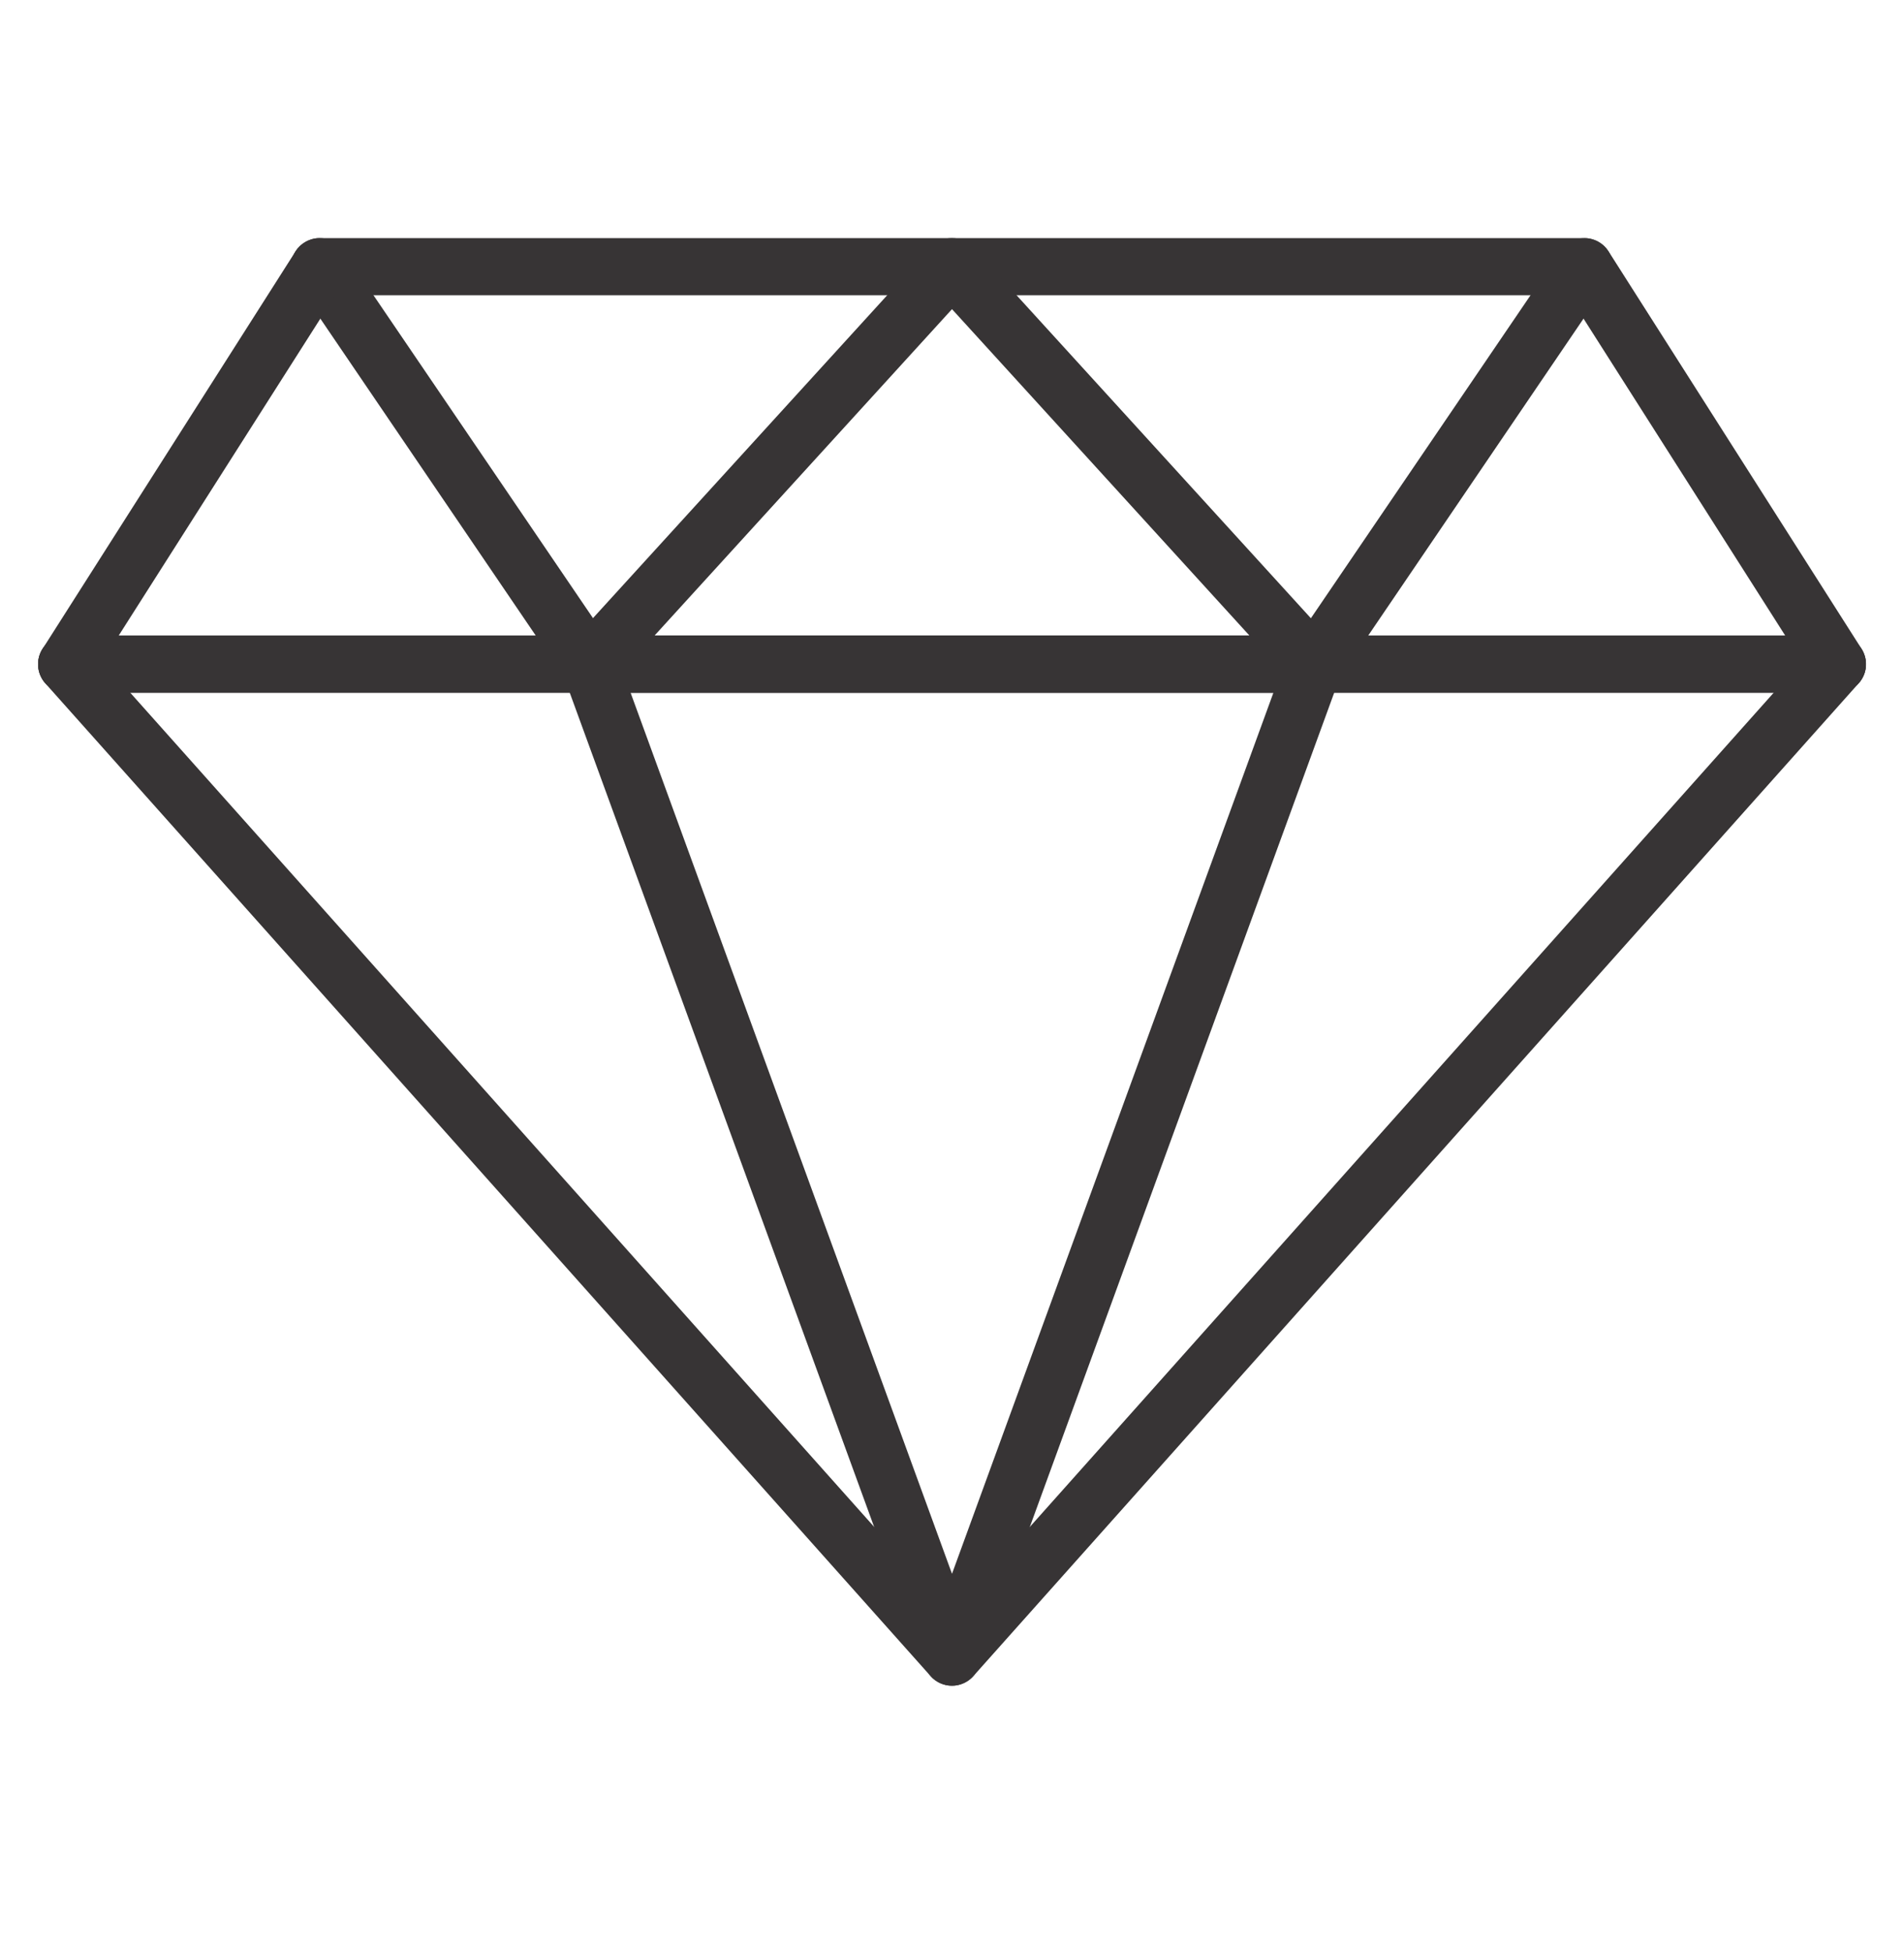
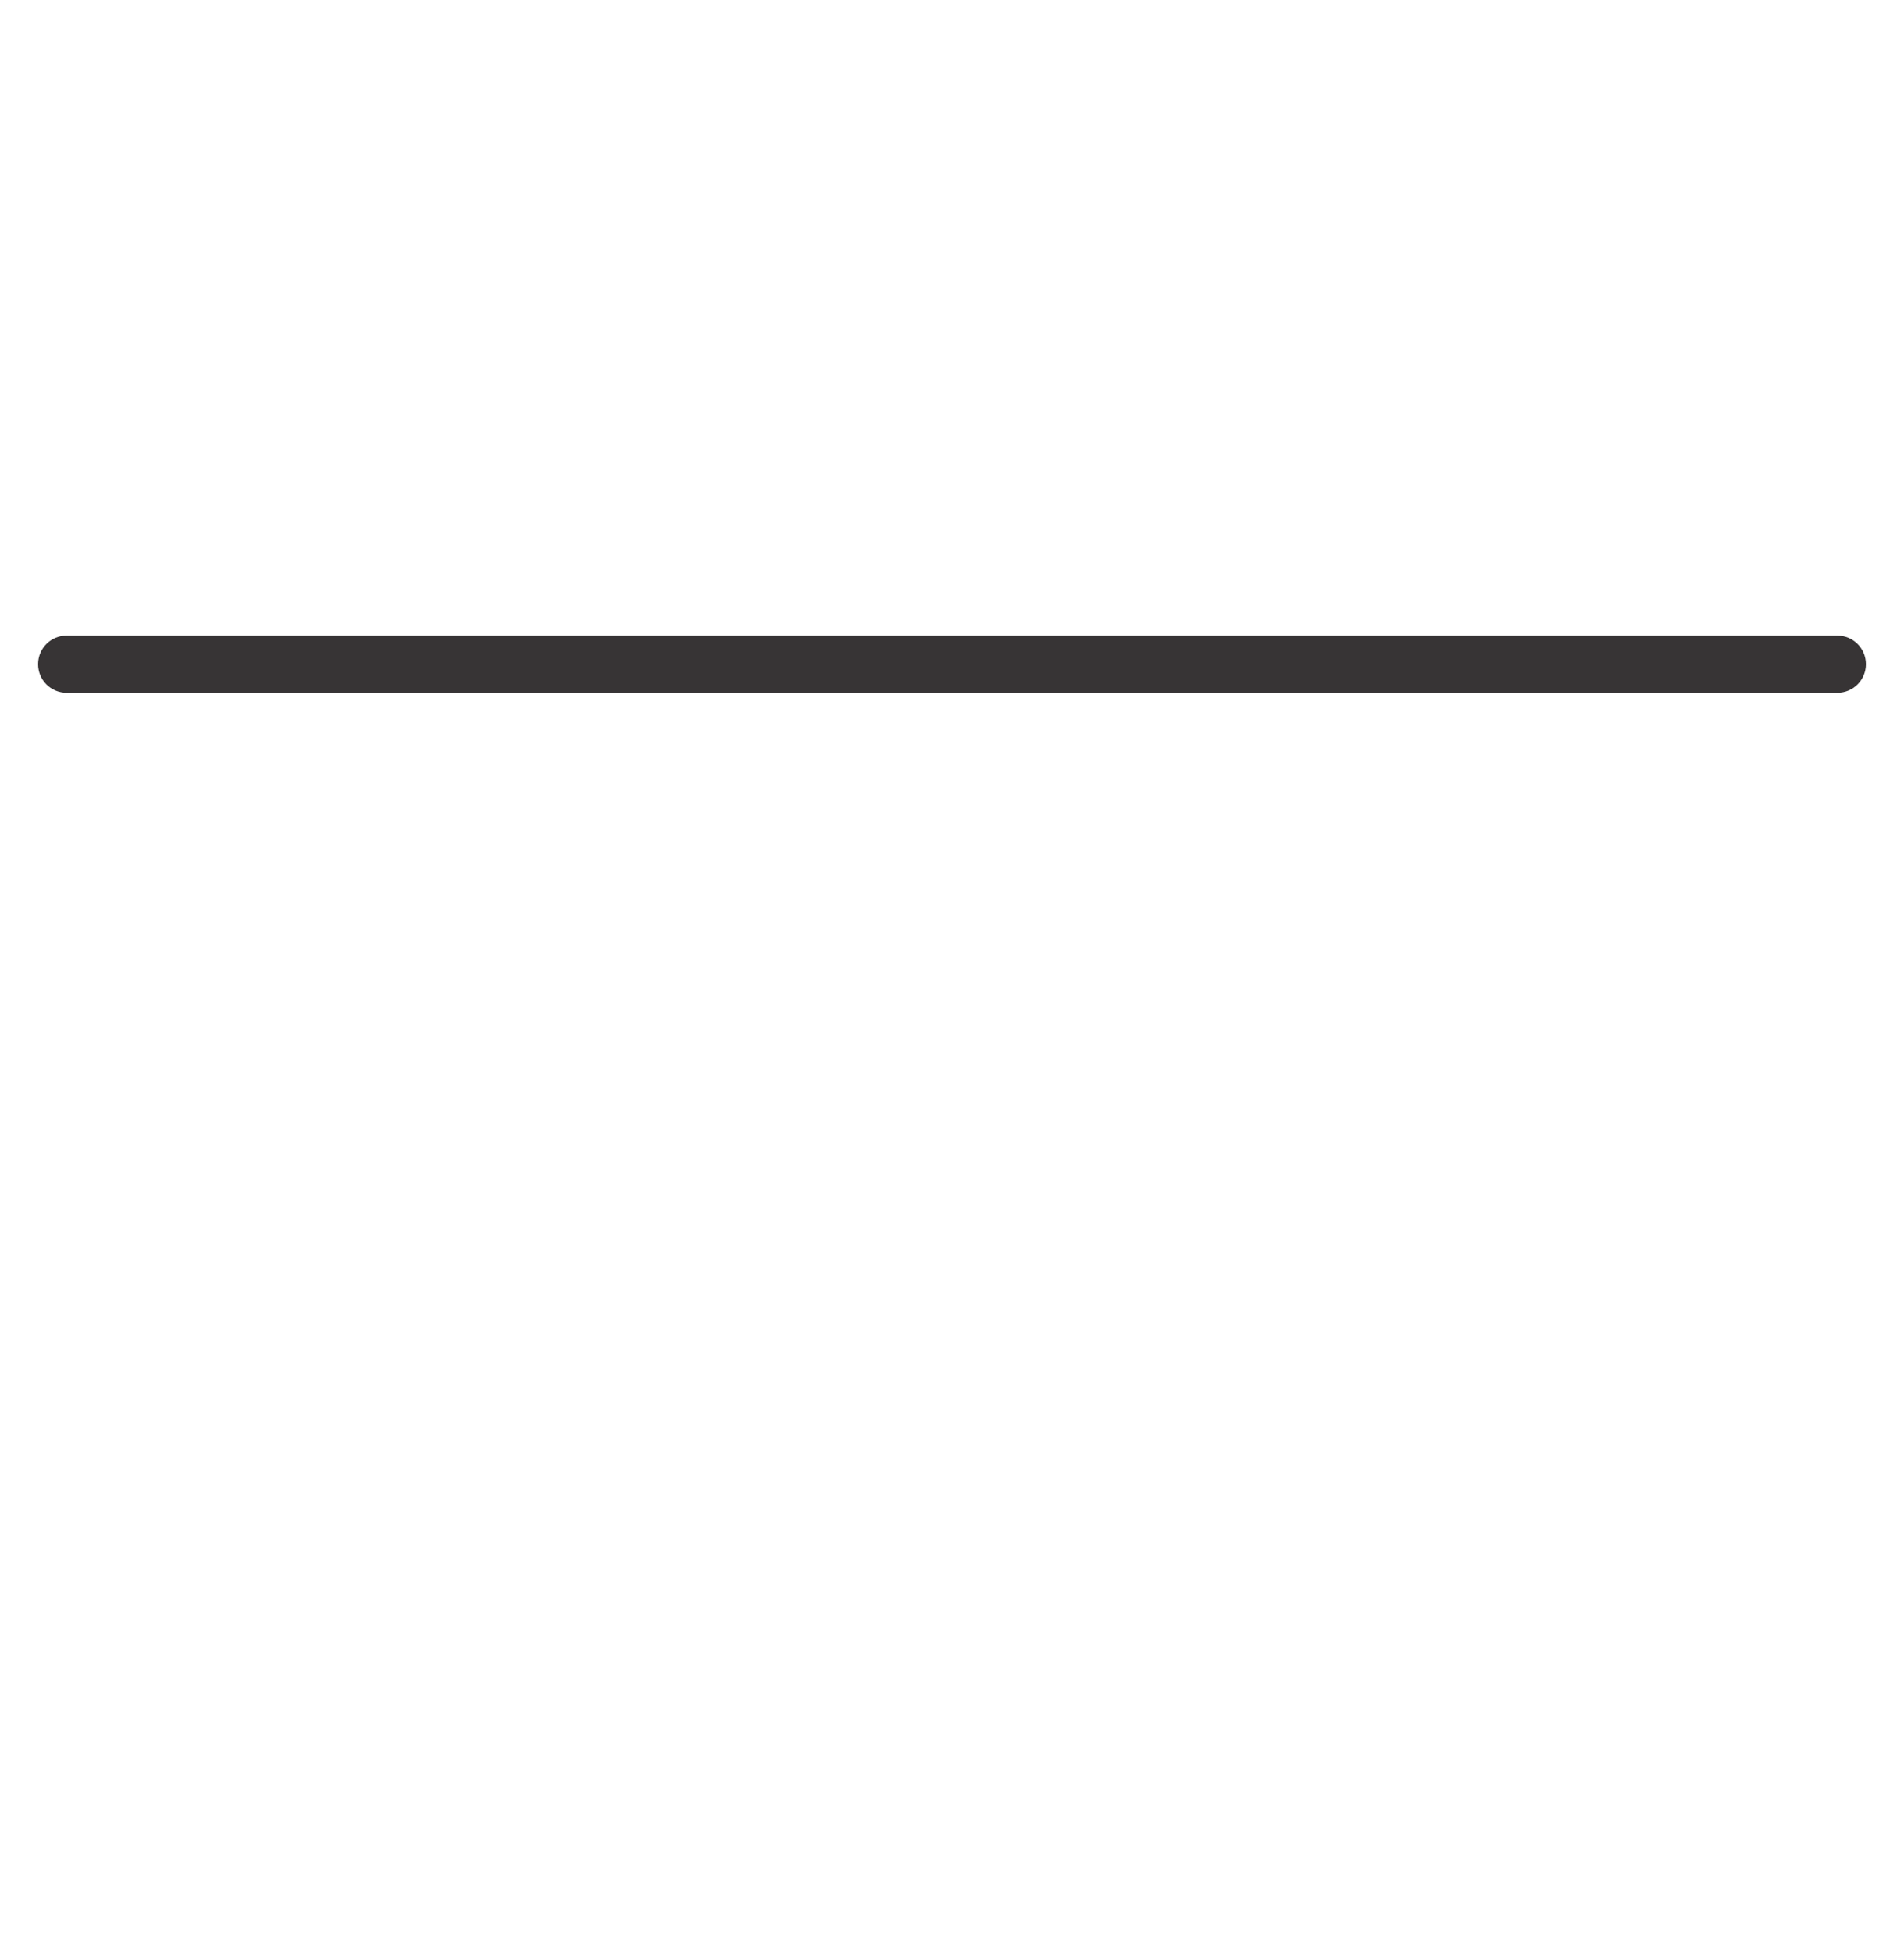
<svg xmlns="http://www.w3.org/2000/svg" fill="none" viewBox="0 0 40 41" height="41" width="40">
-   <path fill="#373435" d="M20 35.4C19.83 35.4 19.665 35.328 19.552 35.2L0.952 14.35C0.732 14.103 0.752 13.723 1 13.503C1.247 13.283 1.627 13.303 1.847 13.55L20 33.898L38.152 13.55C38.372 13.303 38.752 13.28 39 13.503C39.247 13.723 39.27 14.103 39.047 14.35L20.447 35.2C20.335 35.325 20.17 35.4 20 35.4Z" />
-   <path fill="#373435" d="M20 35.4C19.747 35.4 19.522 35.242 19.437 35.005L11.852 14.225L6.217 5.937C6.03 5.662 6.102 5.29 6.377 5.105C6.652 4.917 7.025 4.99 7.21 5.265L12.887 13.612C12.915 13.652 12.937 13.697 12.955 13.745L20 33.05L27.045 13.745C27.062 13.697 27.085 13.655 27.112 13.612L32.79 5.265C32.977 4.99 33.35 4.92 33.622 5.105C33.897 5.292 33.967 5.665 33.78 5.937L28.147 14.225L20.562 35.005C20.477 35.242 20.252 35.4 20 35.4Z" />
-   <path fill="#373435" d="M38.6 14.548H1.4C1.067 14.548 0.8 14.28 0.8 13.948C0.8 13.615 1.067 13.348 1.4 13.348H38.6C38.932 13.348 39.2 13.615 39.2 13.948C39.2 14.28 38.932 14.548 38.6 14.548Z" />
-   <path fill="#373435" d="M38.6 14.547H1.4C1.18 14.547 0.98 14.428 0.875 14.235C0.77 14.043 0.778 13.81 0.895 13.625L6.21 5.277C6.32 5.105 6.51 5 6.715 5H33.288C33.492 5 33.682 5.105 33.792 5.277L39.108 13.625C39.225 13.81 39.233 14.045 39.127 14.235C39.023 14.425 38.82 14.547 38.6 14.547ZM2.493 13.348H37.505L32.955 6.2H7.043L2.493 13.348Z" />
-   <path fill="#373435" d="M27.61 14.547H12.39C12.152 14.547 11.937 14.408 11.84 14.19C11.745 13.973 11.785 13.72 11.945 13.543L19.555 5.195C19.667 5.07 19.83 5 19.997 5C20.165 5 20.327 5.07 20.44 5.195L28.05 13.543C28.21 13.717 28.252 13.973 28.155 14.19C28.057 14.408 27.847 14.547 27.61 14.547ZM13.75 13.348H26.25L20 6.492L13.75 13.348Z" />
+   <path fill="#373435" d="M38.6 14.548H1.4C1.067 14.548 0.8 14.28 0.8 13.948C0.8 13.615 1.067 13.348 1.4 13.348H38.6C38.932 13.348 39.2 13.615 39.2 13.948C39.2 14.28 38.932 14.548 38.6 14.548" />
</svg>